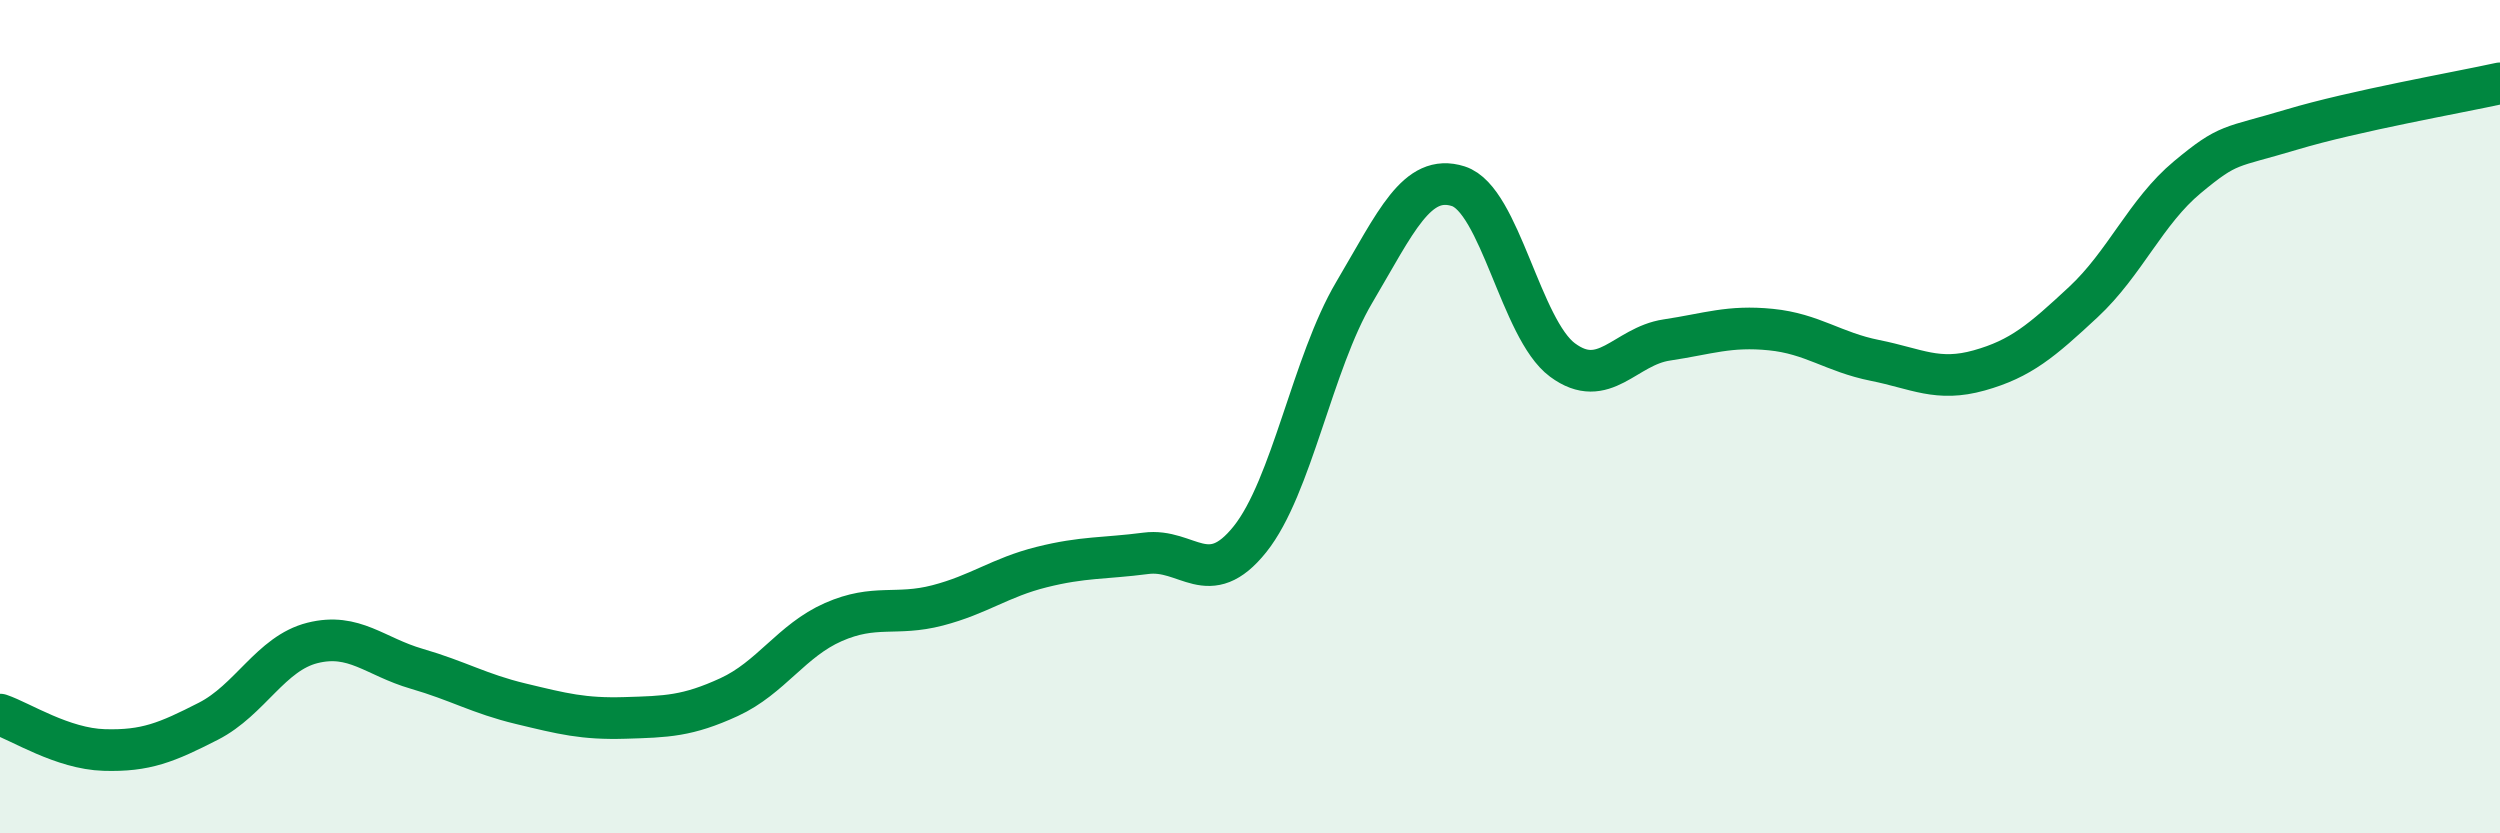
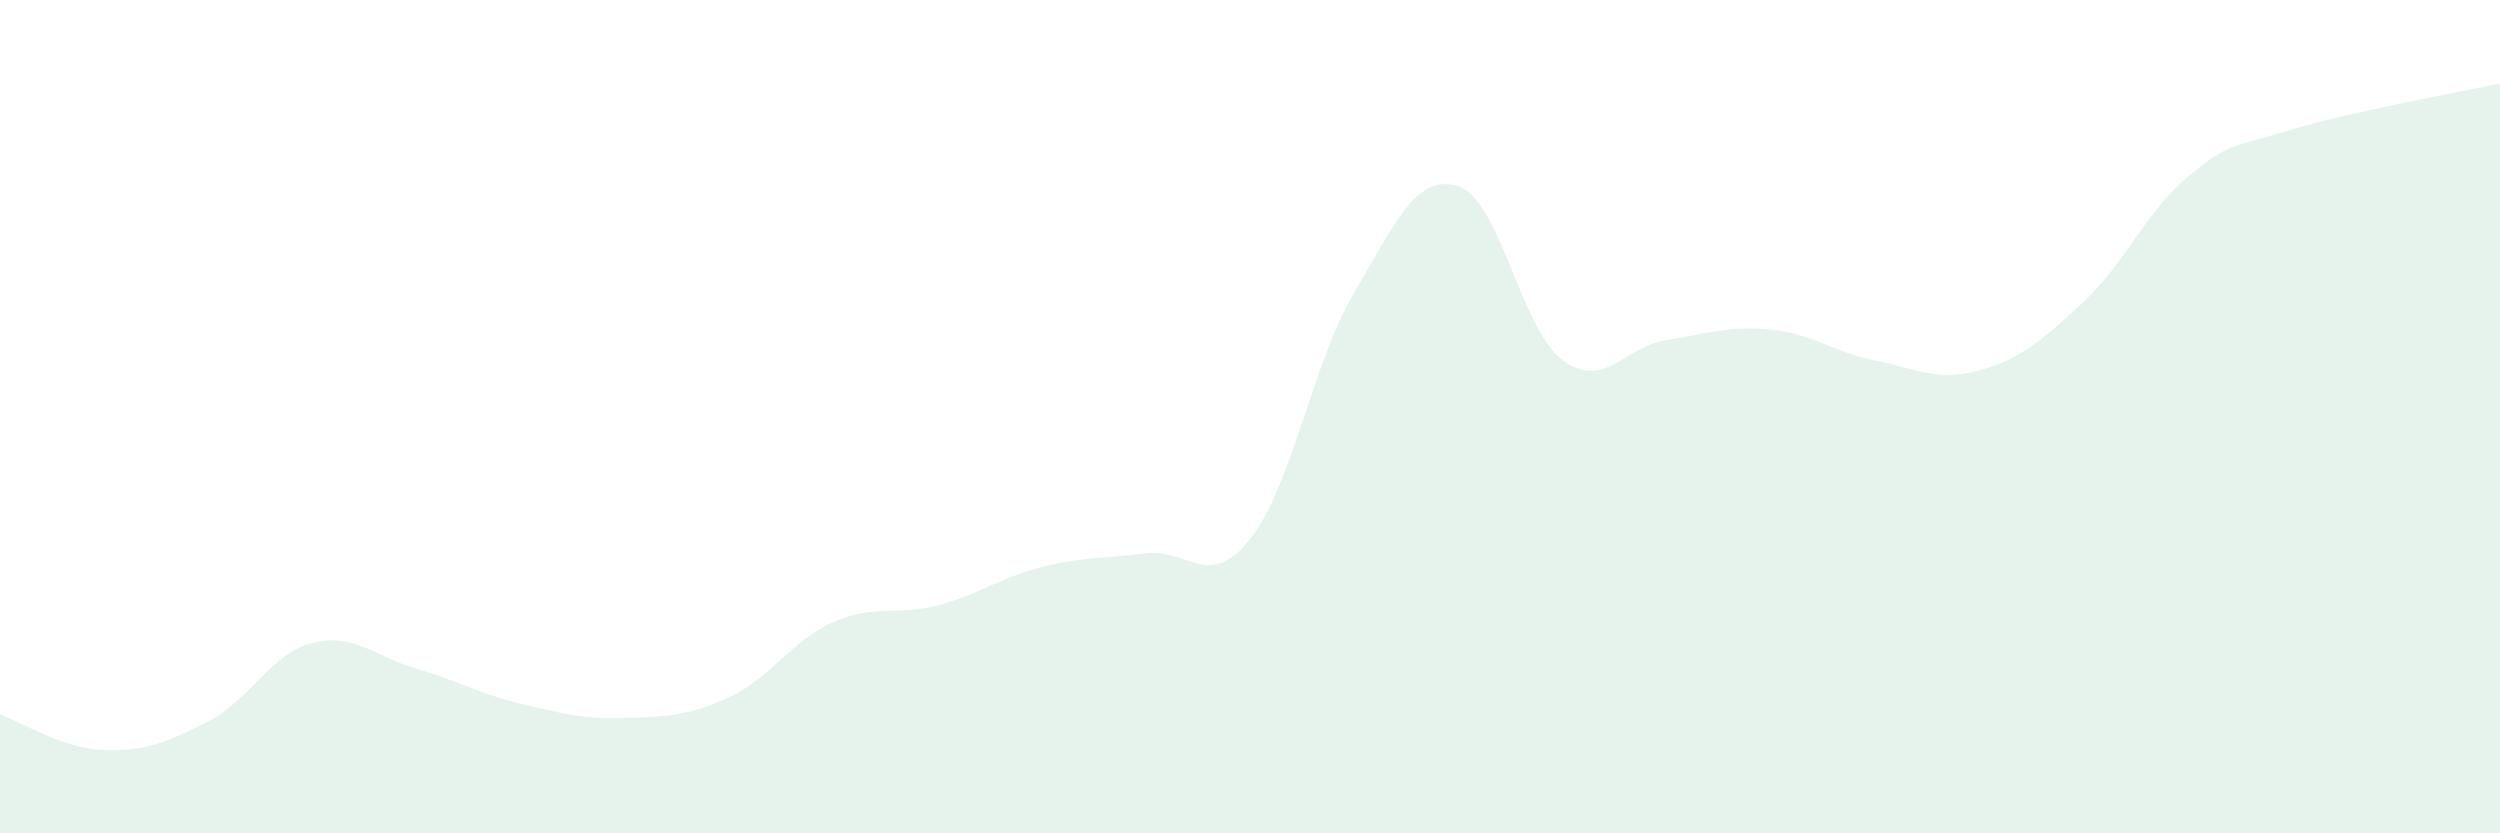
<svg xmlns="http://www.w3.org/2000/svg" width="60" height="20" viewBox="0 0 60 20">
  <path d="M 0,17.15 C 0.5,17.32 1.5,17.97 2.5,18 C 3.5,18.03 4,17.82 5,17.31 C 6,16.8 6.5,15.68 7.5,15.43 C 8.5,15.18 9,15.76 10,16.05 C 11,16.34 11.5,16.65 12.5,16.89 C 13.5,17.13 14,17.26 15,17.23 C 16,17.2 16.5,17.19 17.5,16.73 C 18.5,16.27 19,15.37 20,14.93 C 21,14.49 21.5,14.79 22.5,14.53 C 23.5,14.27 24,13.86 25,13.61 C 26,13.36 26.5,13.41 27.5,13.28 C 28.5,13.15 29,14.19 30,12.94 C 31,11.69 31.5,8.71 32.5,7.02 C 33.5,5.33 34,4.15 35,4.47 C 36,4.79 36.5,7.9 37.5,8.64 C 38.5,9.38 39,8.31 40,8.16 C 41,8.01 41.5,7.81 42.5,7.91 C 43.5,8.01 44,8.45 45,8.65 C 46,8.85 46.5,9.17 47.5,8.89 C 48.5,8.61 49,8.18 50,7.25 C 51,6.32 51.5,5.08 52.5,4.25 C 53.5,3.42 53.5,3.56 55,3.11 C 56.5,2.66 59,2.22 60,2L60 20L0 20Z" fill="#008740" opacity="0.1" stroke-linecap="round" stroke-linejoin="round" />
-   <path d="M 0,17.15 C 0.5,17.32 1.5,17.97 2.5,18 C 3.5,18.03 4,17.82 5,17.31 C 6,16.8 6.5,15.68 7.5,15.43 C 8.5,15.18 9,15.76 10,16.05 C 11,16.34 11.5,16.65 12.5,16.89 C 13.5,17.13 14,17.26 15,17.23 C 16,17.2 16.5,17.19 17.5,16.73 C 18.5,16.27 19,15.37 20,14.93 C 21,14.49 21.5,14.79 22.5,14.53 C 23.5,14.27 24,13.86 25,13.61 C 26,13.36 26.5,13.41 27.5,13.28 C 28.5,13.15 29,14.19 30,12.94 C 31,11.69 31.5,8.71 32.5,7.02 C 33.5,5.33 34,4.15 35,4.47 C 36,4.79 36.5,7.9 37.5,8.64 C 38.5,9.38 39,8.31 40,8.16 C 41,8.01 41.5,7.81 42.5,7.91 C 43.5,8.01 44,8.45 45,8.65 C 46,8.85 46.5,9.17 47.5,8.89 C 48.5,8.61 49,8.18 50,7.25 C 51,6.32 51.5,5.08 52.5,4.25 C 53.5,3.42 53.5,3.56 55,3.11 C 56.5,2.66 59,2.22 60,2" stroke="#008740" stroke-width="1" fill="none" stroke-linecap="round" stroke-linejoin="round" />
</svg>